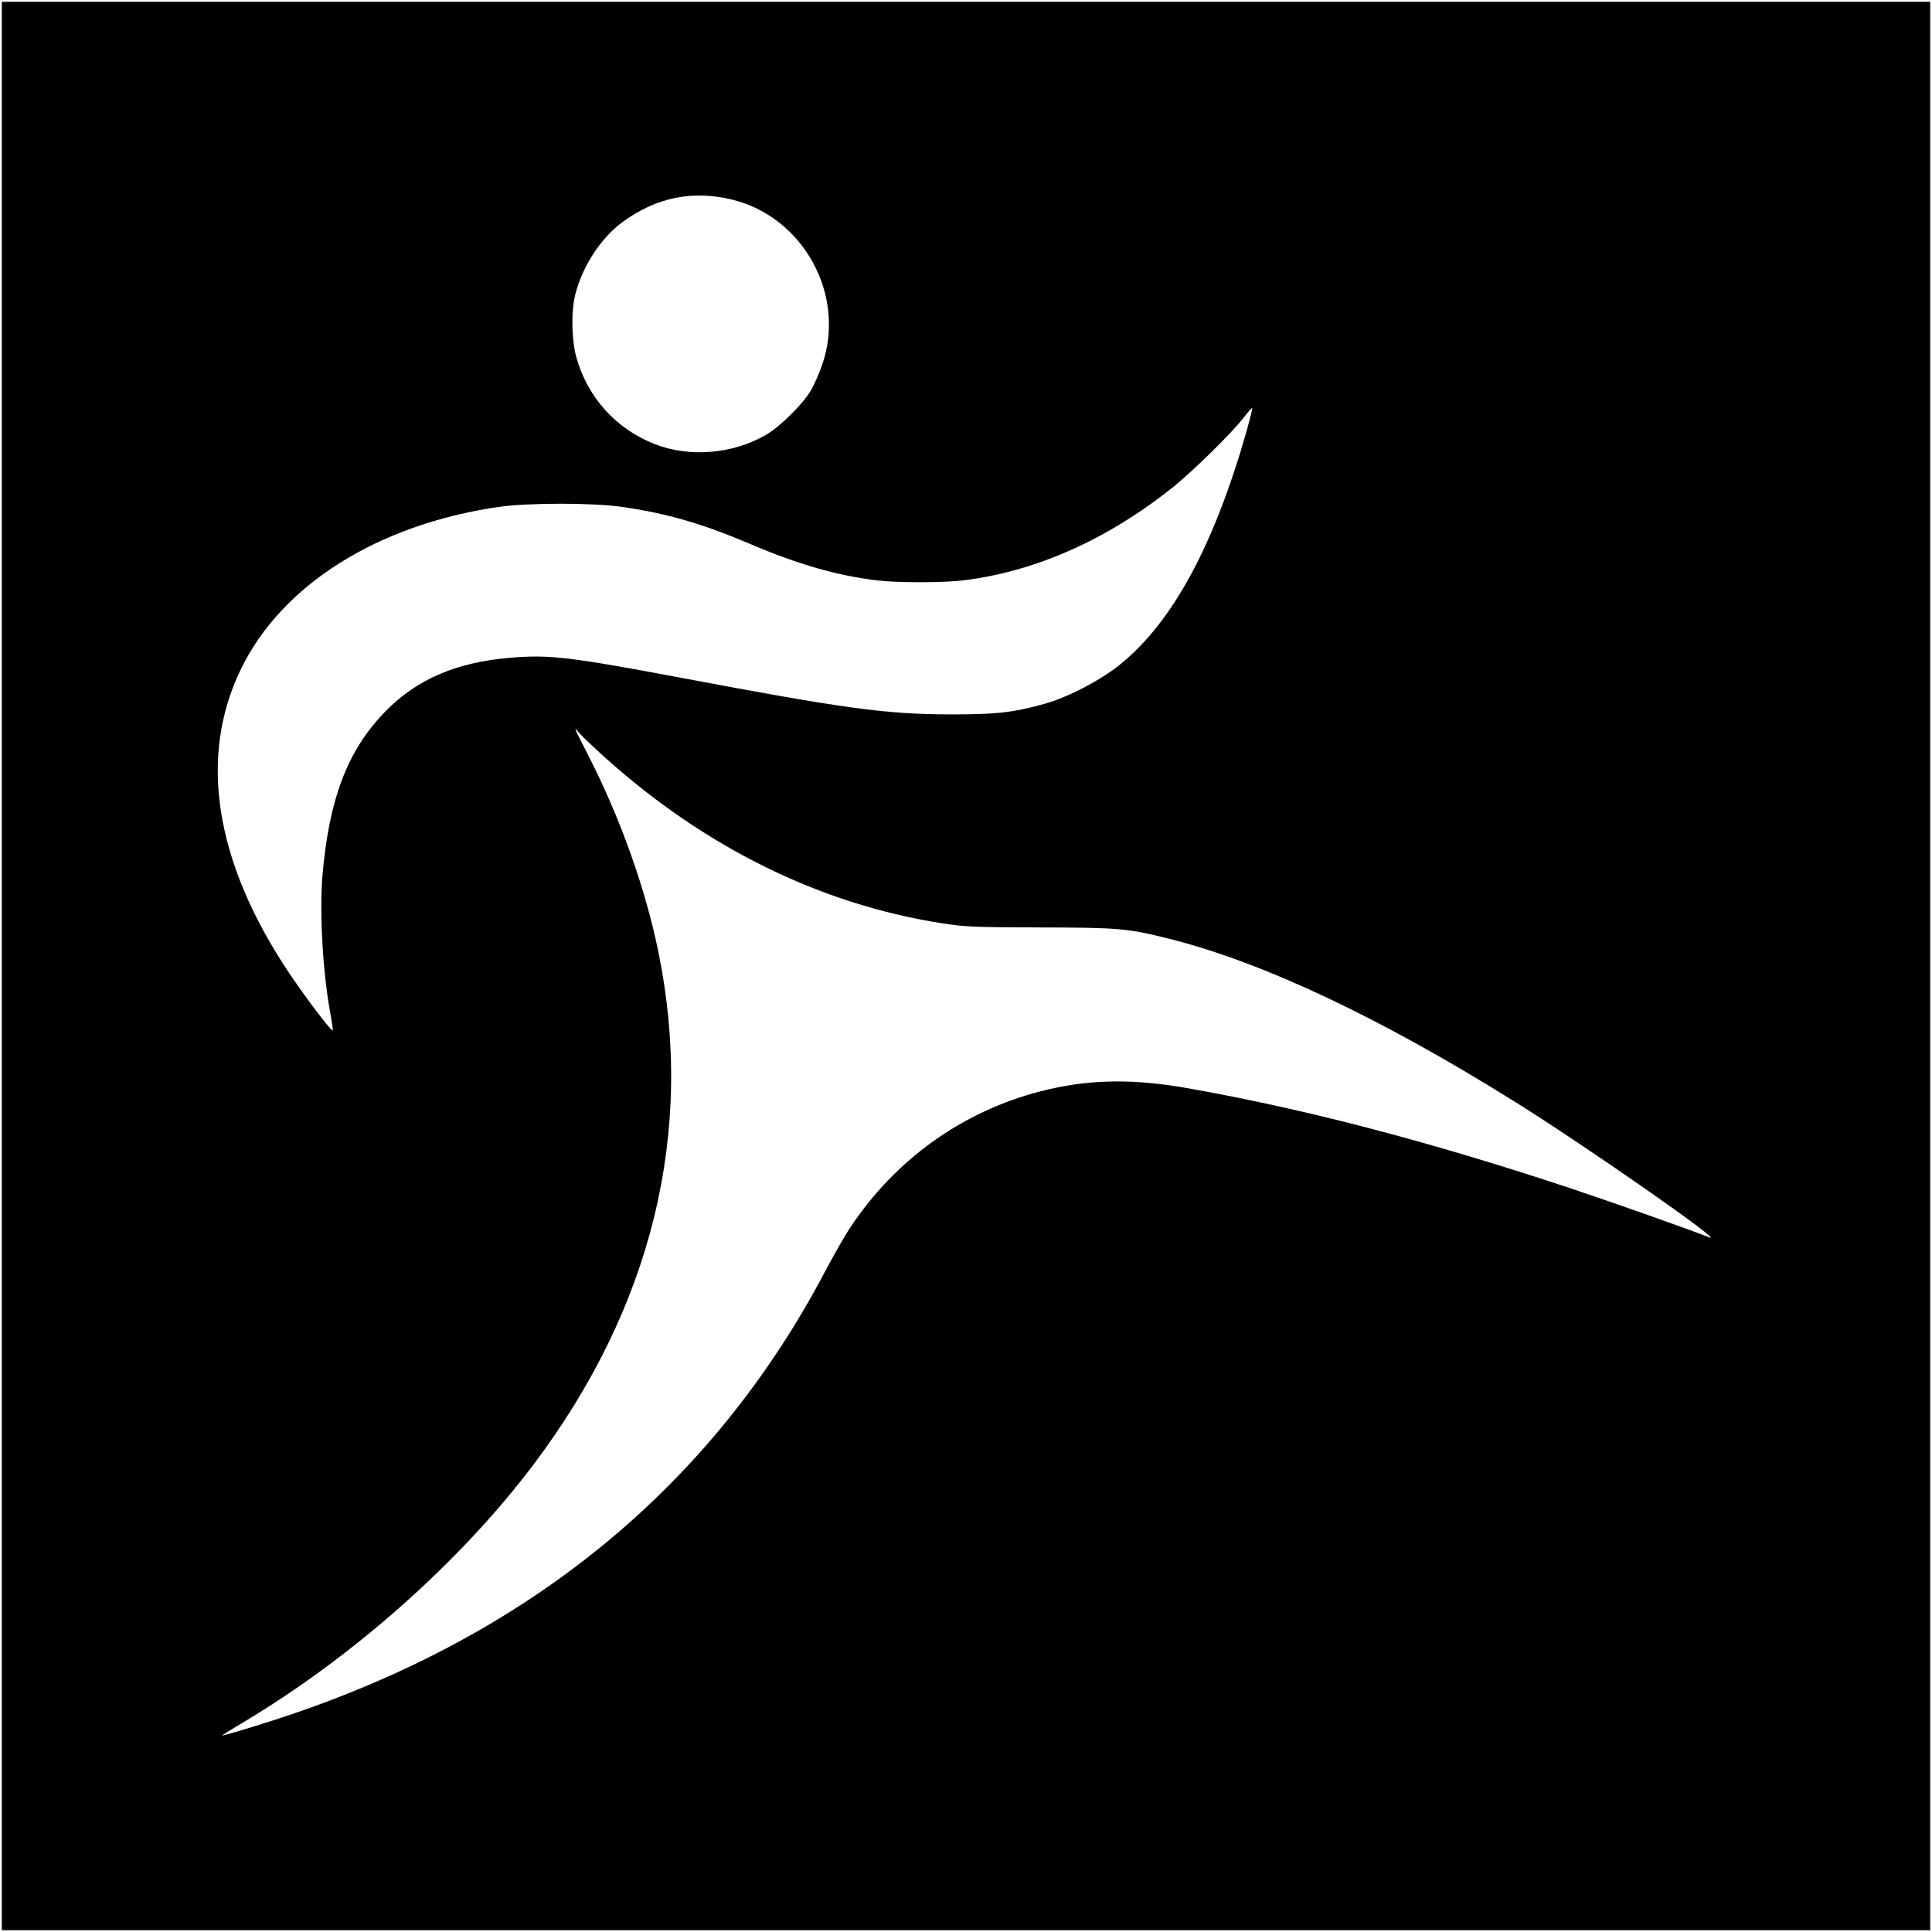
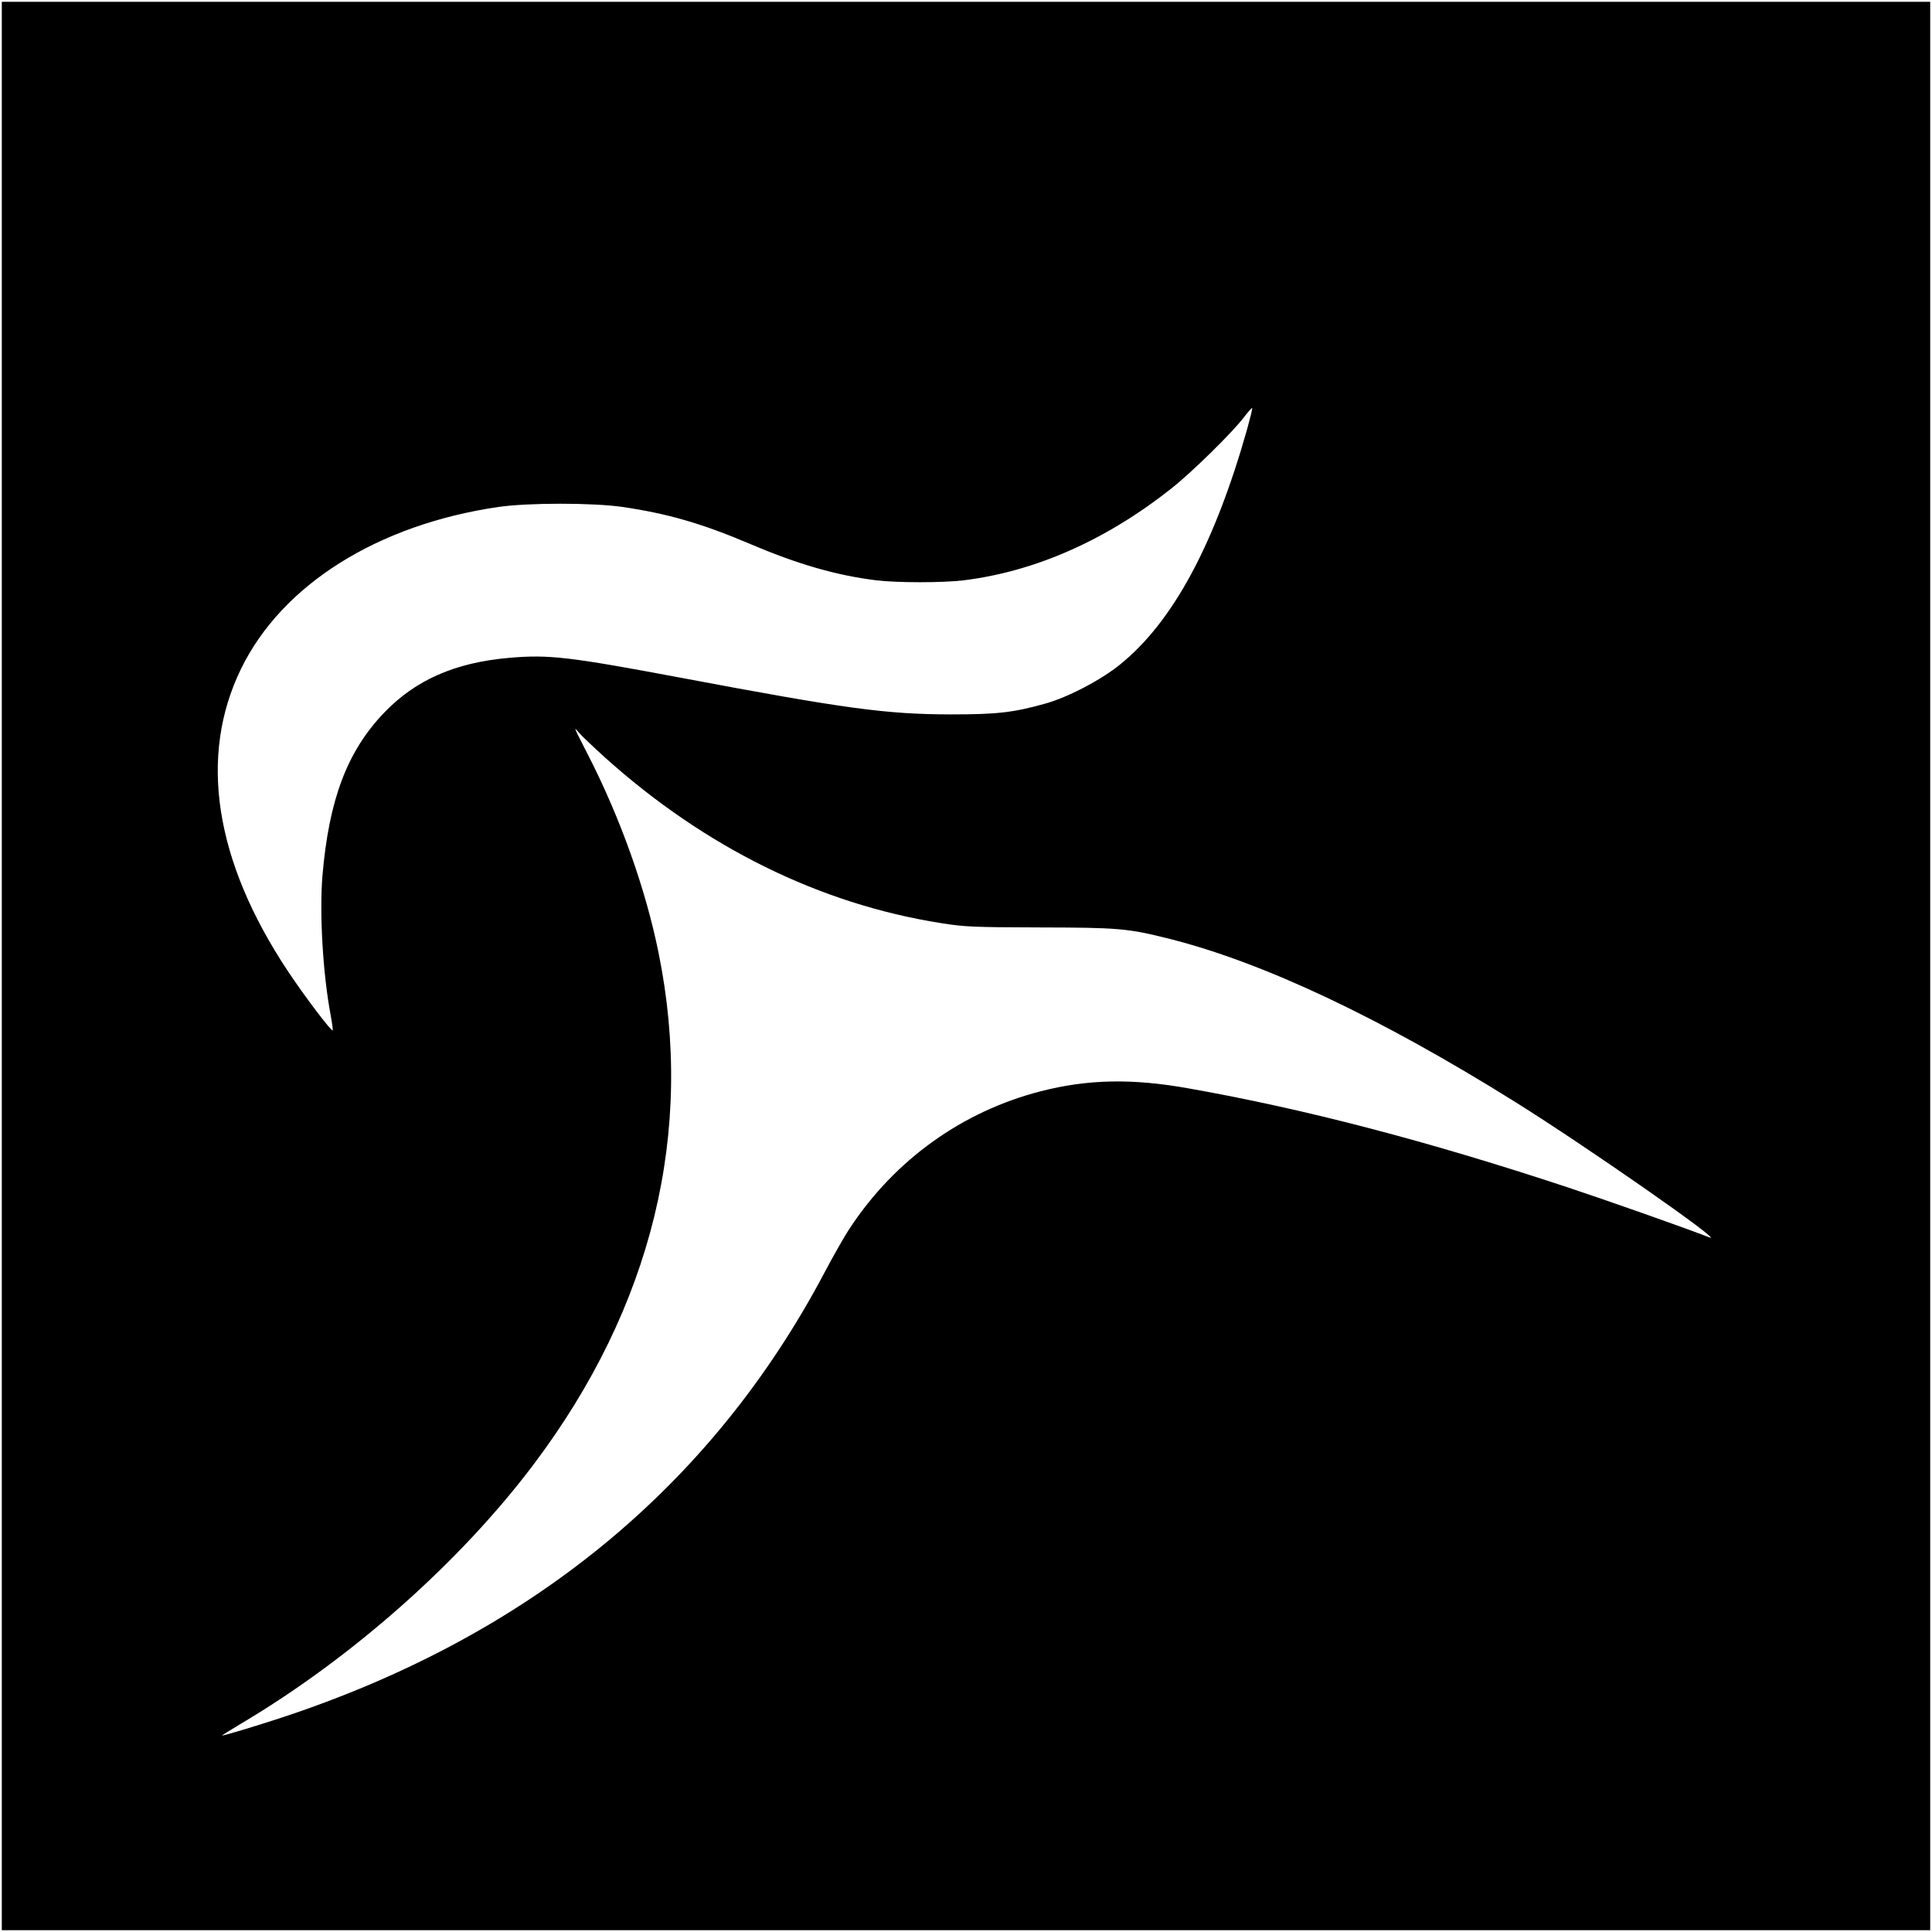
<svg xmlns="http://www.w3.org/2000/svg" version="1.0" width="1072pt" height="1072pt" viewBox="0 0 1072 1072" preserveAspectRatio="xMidYMid meet">
  <g transform="translate(0,1072) scale(0.1,-0.1)" fill="#000000" stroke="none">
-     <path d="M10 5360 l0 -5350 5350 0 5350 0 0 5350 0 5350 -5350 0 -5350 0 0 -5350z m4050 4253 c398 -96 636 -530 502 -917 -16 -47 -45 -112 -63 -143 -46 -77 -169 -199 -249 -246 -185 -107 -427 -127 -620 -50 -214 85 -369 258 -432 480 -27 99 -30 257 -5 353 41 156 141 309 260 397 186 137 387 179 607 126z m2860 -1274 c-182 -643 -413 -1070 -705 -1306 -106 -86 -289 -182 -415 -217 -178 -50 -268 -60 -525 -60 -360 1 -582 31 -1495 203 -623 117 -735 130 -953 111 -302 -26 -522 -123 -697 -306 -205 -215 -305 -482 -341 -905 -17 -211 3 -550 47 -778 7 -41 12 -76 10 -78 -7 -8 -159 193 -251 332 -404 610 -494 1188 -258 1673 227 467 758 801 1428 899 166 24 524 24 690 0 250 -37 438 -91 702 -203 272 -116 482 -176 705 -204 113 -14 372 -14 485 0 397 49 791 223 1153 510 114 90 341 313 404 397 22 29 42 51 44 49 2 -3 -11 -55 -28 -117z m-3561 -1824 c554 -497 1190 -811 1862 -917 131 -21 180 -23 549 -24 441 -1 487 -5 722 -64 519 -131 1169 -438 1913 -903 396 -247 1174 -790 1080 -753 -127 50 -561 203 -790 279 -774 256 -1456 434 -2100 548 -313 56 -559 51 -820 -16 -433 -111 -807 -378 -1057 -756 -31 -46 -94 -157 -141 -246 -629 -1192 -1641 -2022 -3022 -2476 -131 -43 -310 -97 -323 -97 -3 0 47 31 112 70 612 364 1211 895 1618 1436 657 873 894 1844 692 2838 -72 355 -212 748 -393 1101 -81 158 -80 157 -48 119 14 -17 80 -79 146 -139z" />
+     <path d="M10 5360 l0 -5350 5350 0 5350 0 0 5350 0 5350 -5350 0 -5350 0 0 -5350z m4050 4253 z m2860 -1274 c-182 -643 -413 -1070 -705 -1306 -106 -86 -289 -182 -415 -217 -178 -50 -268 -60 -525 -60 -360 1 -582 31 -1495 203 -623 117 -735 130 -953 111 -302 -26 -522 -123 -697 -306 -205 -215 -305 -482 -341 -905 -17 -211 3 -550 47 -778 7 -41 12 -76 10 -78 -7 -8 -159 193 -251 332 -404 610 -494 1188 -258 1673 227 467 758 801 1428 899 166 24 524 24 690 0 250 -37 438 -91 702 -203 272 -116 482 -176 705 -204 113 -14 372 -14 485 0 397 49 791 223 1153 510 114 90 341 313 404 397 22 29 42 51 44 49 2 -3 -11 -55 -28 -117z m-3561 -1824 c554 -497 1190 -811 1862 -917 131 -21 180 -23 549 -24 441 -1 487 -5 722 -64 519 -131 1169 -438 1913 -903 396 -247 1174 -790 1080 -753 -127 50 -561 203 -790 279 -774 256 -1456 434 -2100 548 -313 56 -559 51 -820 -16 -433 -111 -807 -378 -1057 -756 -31 -46 -94 -157 -141 -246 -629 -1192 -1641 -2022 -3022 -2476 -131 -43 -310 -97 -323 -97 -3 0 47 31 112 70 612 364 1211 895 1618 1436 657 873 894 1844 692 2838 -72 355 -212 748 -393 1101 -81 158 -80 157 -48 119 14 -17 80 -79 146 -139z" />
  </g>
</svg>